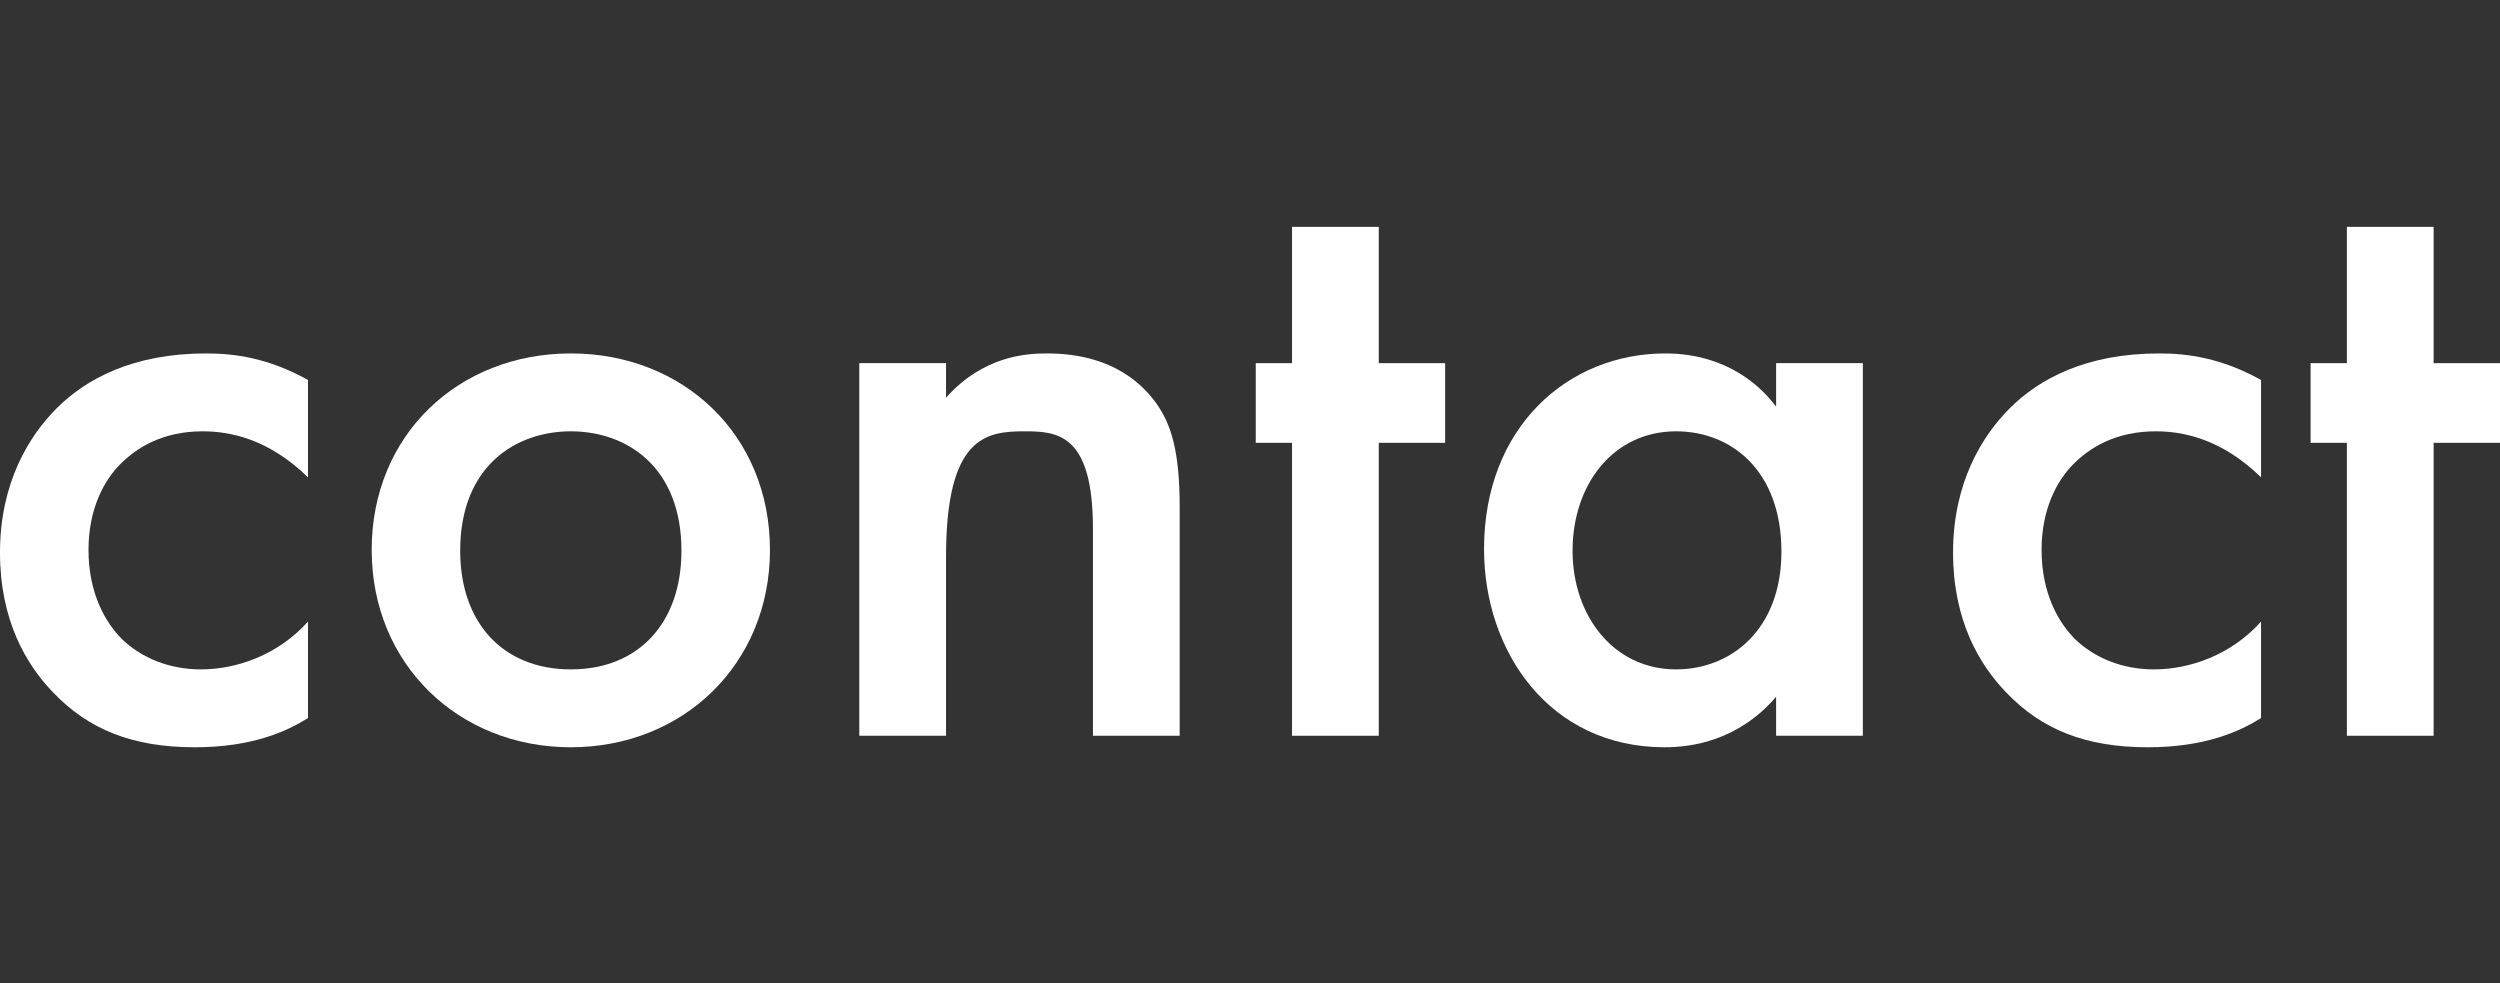
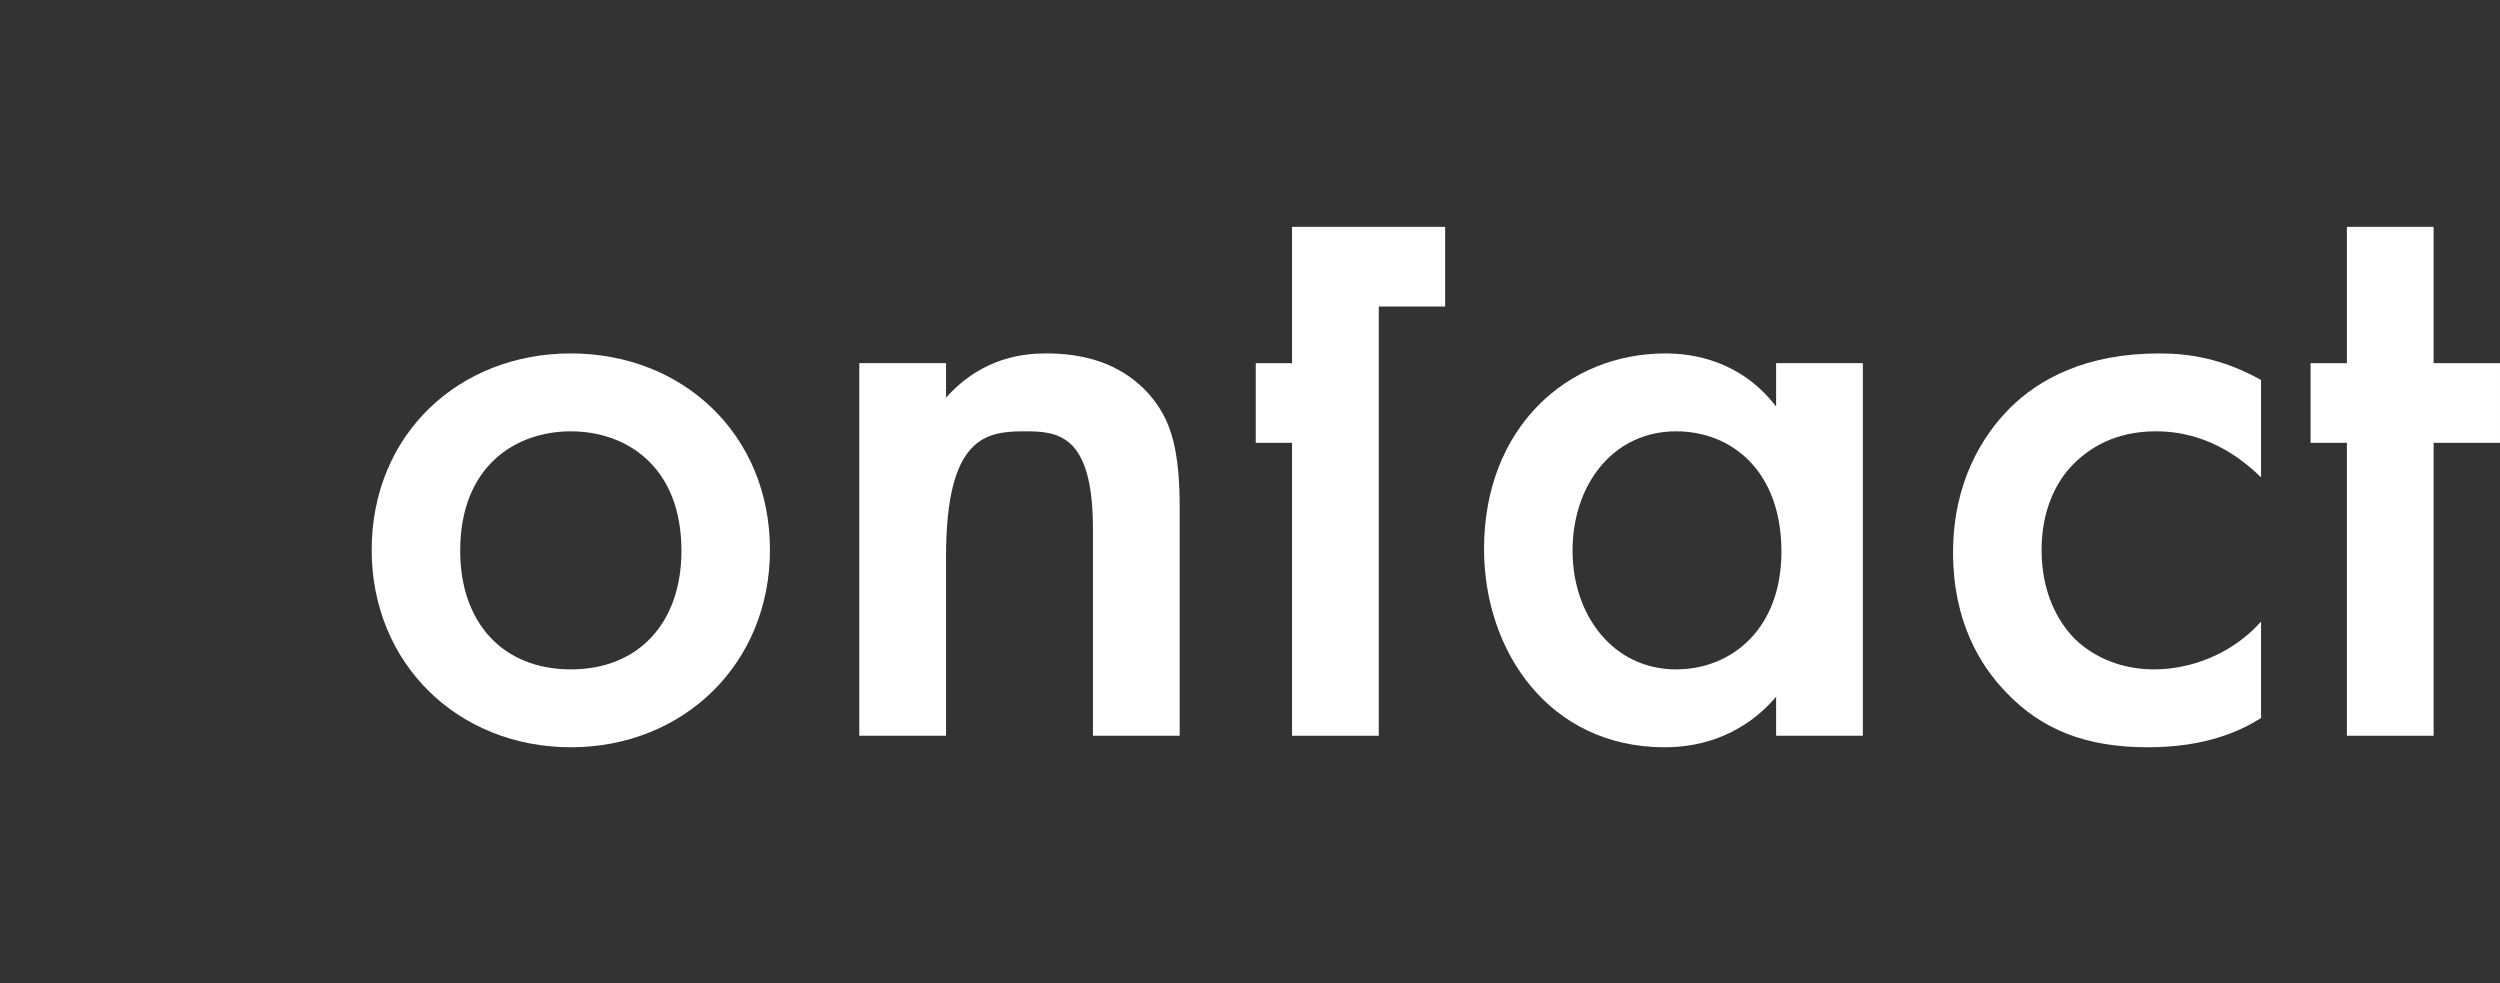
<svg xmlns="http://www.w3.org/2000/svg" id="_レイヤー_2" width="283.17" height="111.374" viewBox="0 0 283.17 111.374">
  <rect x="0" y="0" width="283.17" height="111.374" fill="#333333" stroke="none" />
  <g id="_レイヤー_1-2">
-     <rect width="283.17" height="111.374" fill="#510e0e" opacity="0" stroke-width="0" />
-     <path d="M34.886,54.067c-4.511-4.411-8.921-5.213-11.929-5.213-4.612,0-7.52,1.905-9.324,3.709-1.804,1.805-3.608,5.013-3.608,9.724,0,4.912,1.905,8.22,3.809,10.125,2.205,2.105,5.313,3.408,8.921,3.408,4.009,0,8.722-1.604,12.13-5.413v10.927c-2.406,1.504-6.315,3.308-12.831,3.308-7.017,0-12.029-2.005-16.04-6.215-3.007-3.108-6.015-8.12-6.015-15.839,0-7.919,3.309-13.232,6.416-16.34,3.309-3.308,8.622-6.215,16.941-6.215,3.209,0,7.018.501,11.529,3.007v11.027Z" fill="#fff" stroke-width="0" />
    <path d="M87.211,62.287c0,12.931-9.824,22.354-22.555,22.354s-22.556-9.423-22.556-22.354c0-13.032,9.824-22.254,22.556-22.254s22.555,9.223,22.555,22.254ZM77.186,62.387c0-9.624-6.315-13.533-12.53-13.533s-12.531,3.909-12.531,13.533c0,8.12,4.811,13.433,12.531,13.433s12.53-5.313,12.53-13.433Z" fill="#fff" stroke-width="0" />
    <path d="M97.331,41.135h9.824v3.909c4.211-4.712,9.022-5.012,11.427-5.012,7.82,0,11.128,3.909,12.432,5.714,1.603,2.306,2.606,5.213,2.606,11.729v25.863h-9.824v-23.458c0-10.726-4.011-11.027-7.72-11.027-4.41,0-8.921.602-8.921,14.234v20.25h-9.824v-42.203Z" fill="#fff" stroke-width="0" />
-     <path d="M156.17,50.157v33.181h-9.824v-33.181h-4.11v-9.022h4.11v-15.438h9.824v15.438h7.518v9.022h-7.518Z" fill="#fff" stroke-width="0" />
+     <path d="M156.17,50.157v33.181h-9.824v-33.181h-4.11v-9.022h4.11v-15.438h9.824h7.518v9.022h-7.518Z" fill="#fff" stroke-width="0" />
    <path d="M201.177,41.135h9.824v42.203h-9.824v-4.411c-4.311,5.013-9.624,5.714-12.632,5.714-13.031,0-20.45-10.827-20.45-22.455,0-13.733,9.423-22.154,20.551-22.154,3.108,0,8.52.801,12.531,6.015v-4.912ZM178.12,62.387c0,7.318,4.612,13.433,11.729,13.433,6.214,0,11.929-4.511,11.929-13.333,0-9.223-5.714-13.633-11.929-13.633-7.117,0-11.729,6.015-11.729,13.533Z" fill="#fff" stroke-width="0" />
    <path d="M256.106,54.067c-4.511-4.411-8.921-5.213-11.929-5.213-4.612,0-7.52,1.905-9.324,3.709-1.804,1.805-3.608,5.013-3.608,9.724,0,4.912,1.905,8.22,3.809,10.125,2.205,2.105,5.313,3.408,8.921,3.408,4.009,0,8.722-1.604,12.13-5.413v10.927c-2.406,1.504-6.315,3.308-12.831,3.308-7.017,0-12.029-2.005-16.04-6.215-3.007-3.108-6.015-8.12-6.015-15.839,0-7.919,3.309-13.232,6.416-16.34,3.309-3.308,8.622-6.215,16.941-6.215,3.209,0,7.018.501,11.529,3.007v11.027Z" fill="#fff" stroke-width="0" />
    <path d="M275.651,50.157v33.181h-9.824v-33.181h-4.11v-9.022h4.11v-15.438h9.824v15.438h7.518v9.022h-7.518Z" fill="#fff" stroke-width="0" />
  </g>
</svg>